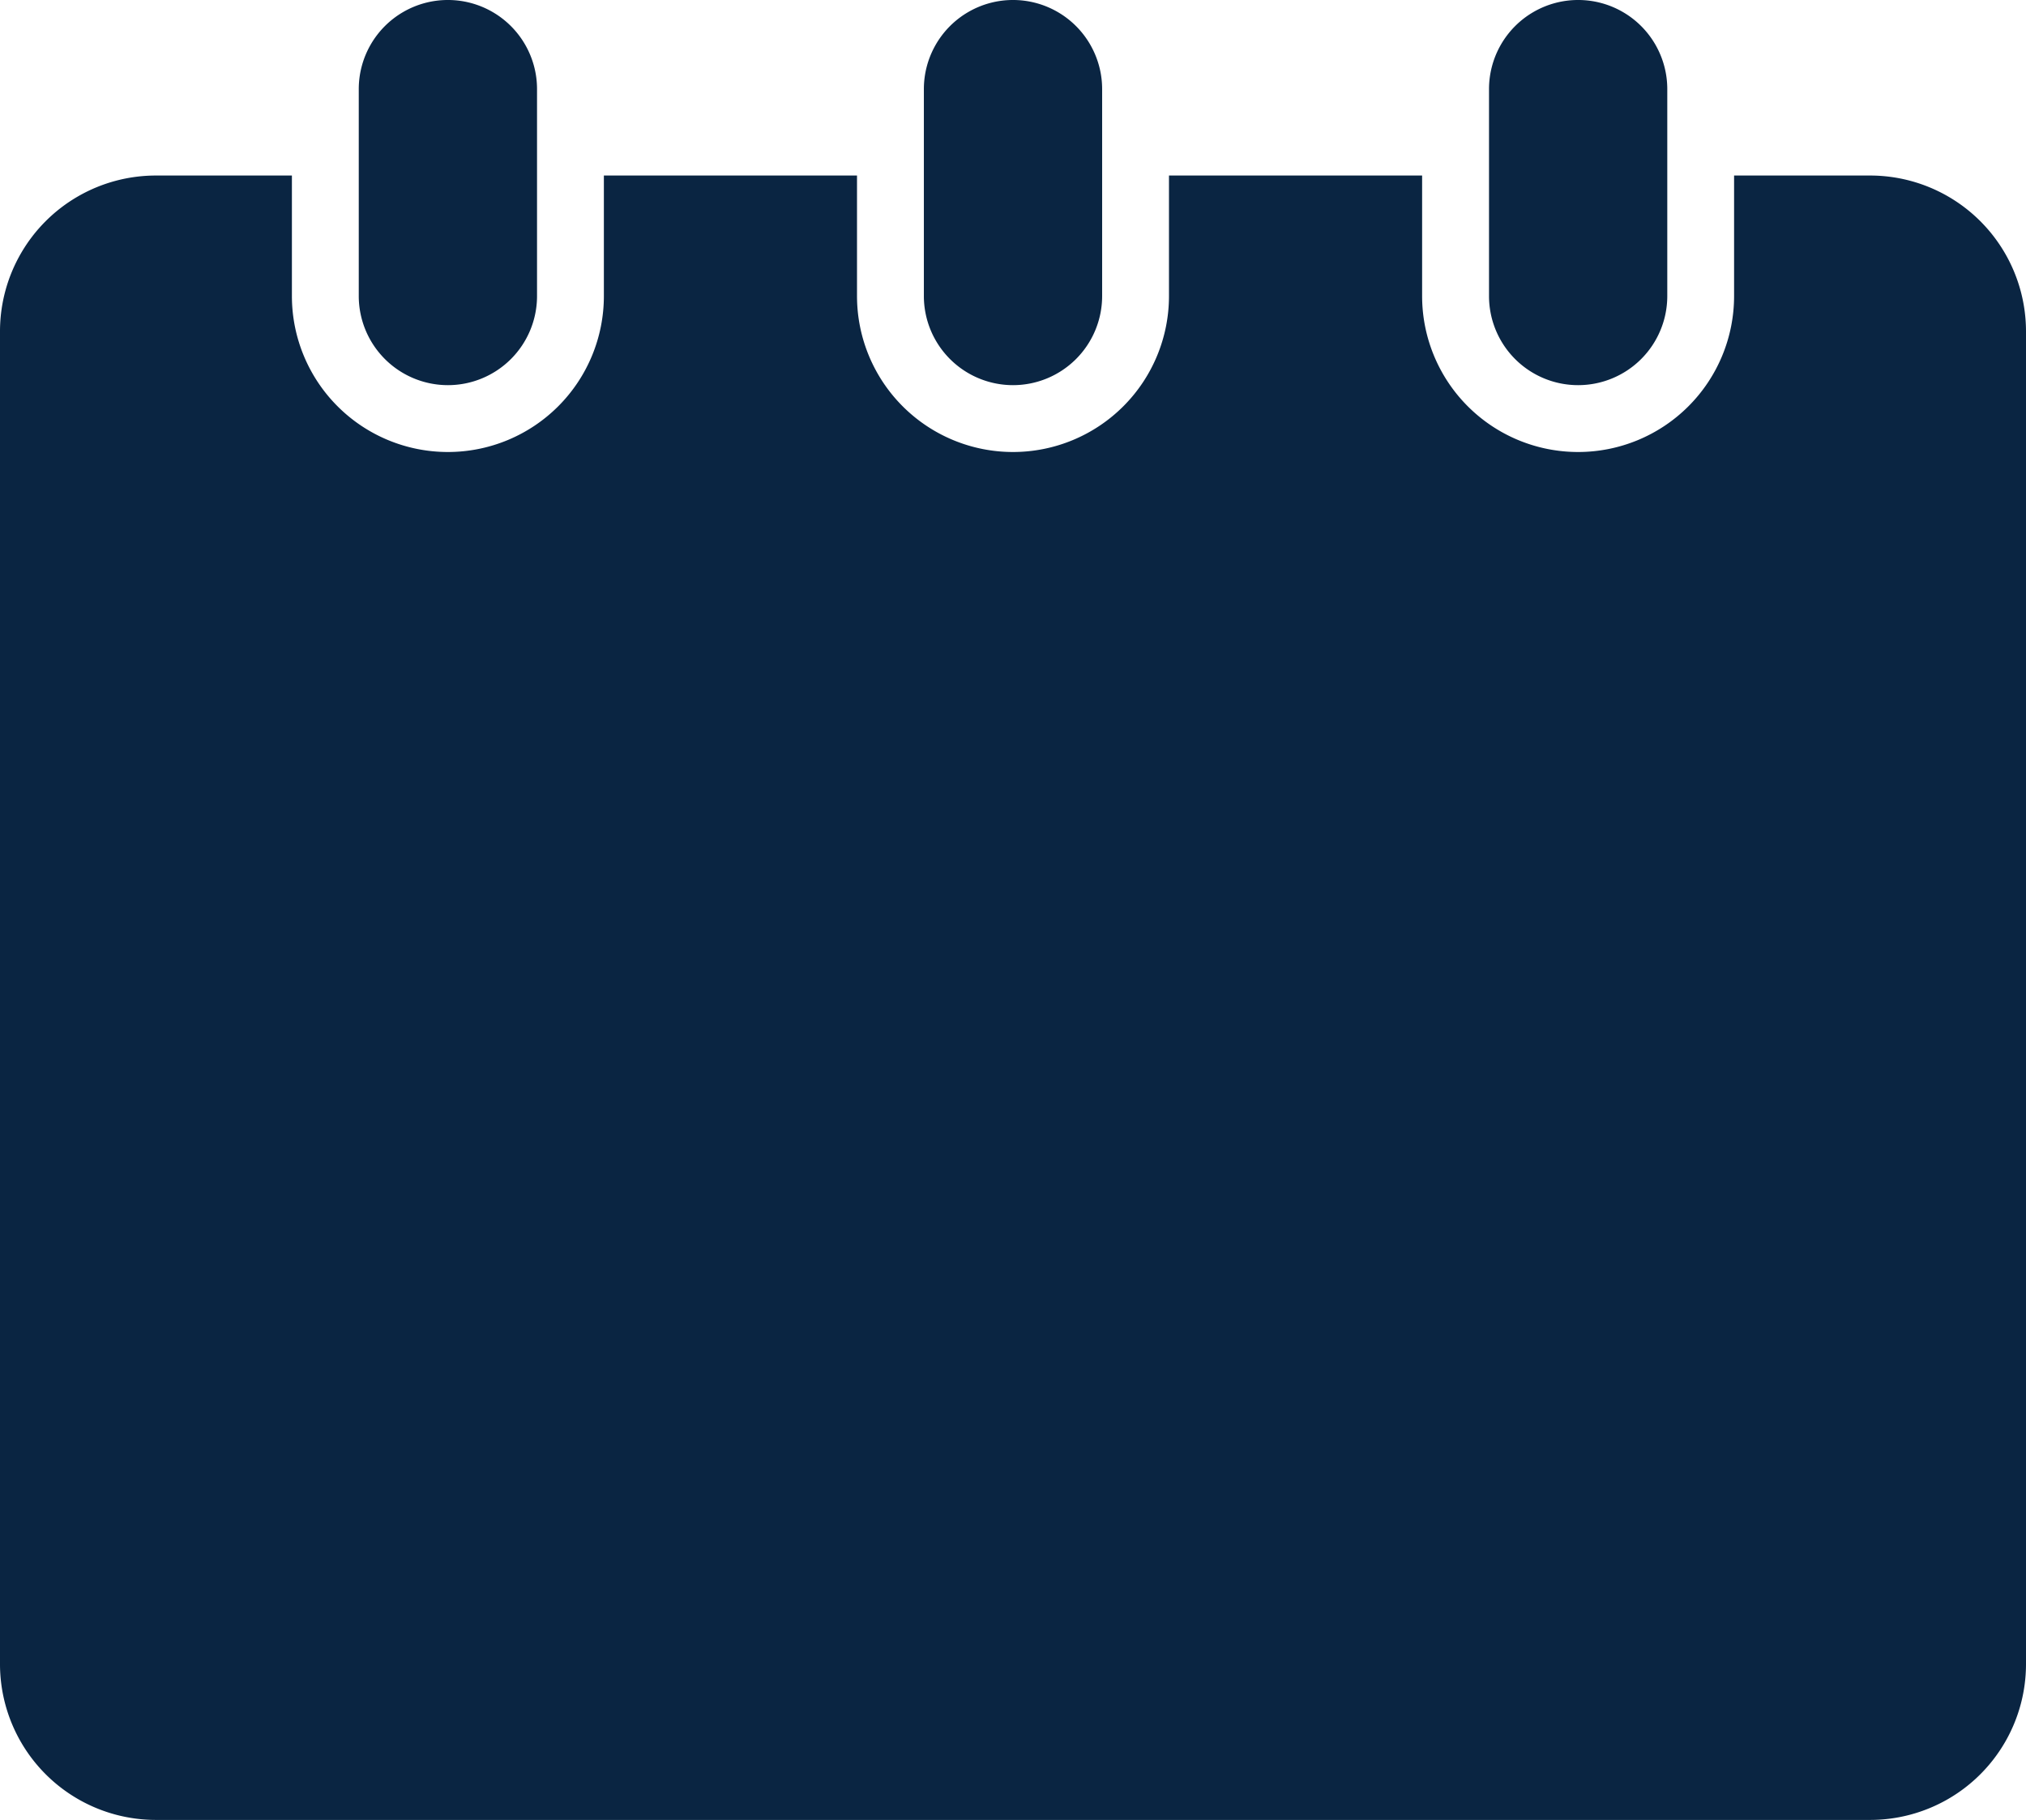
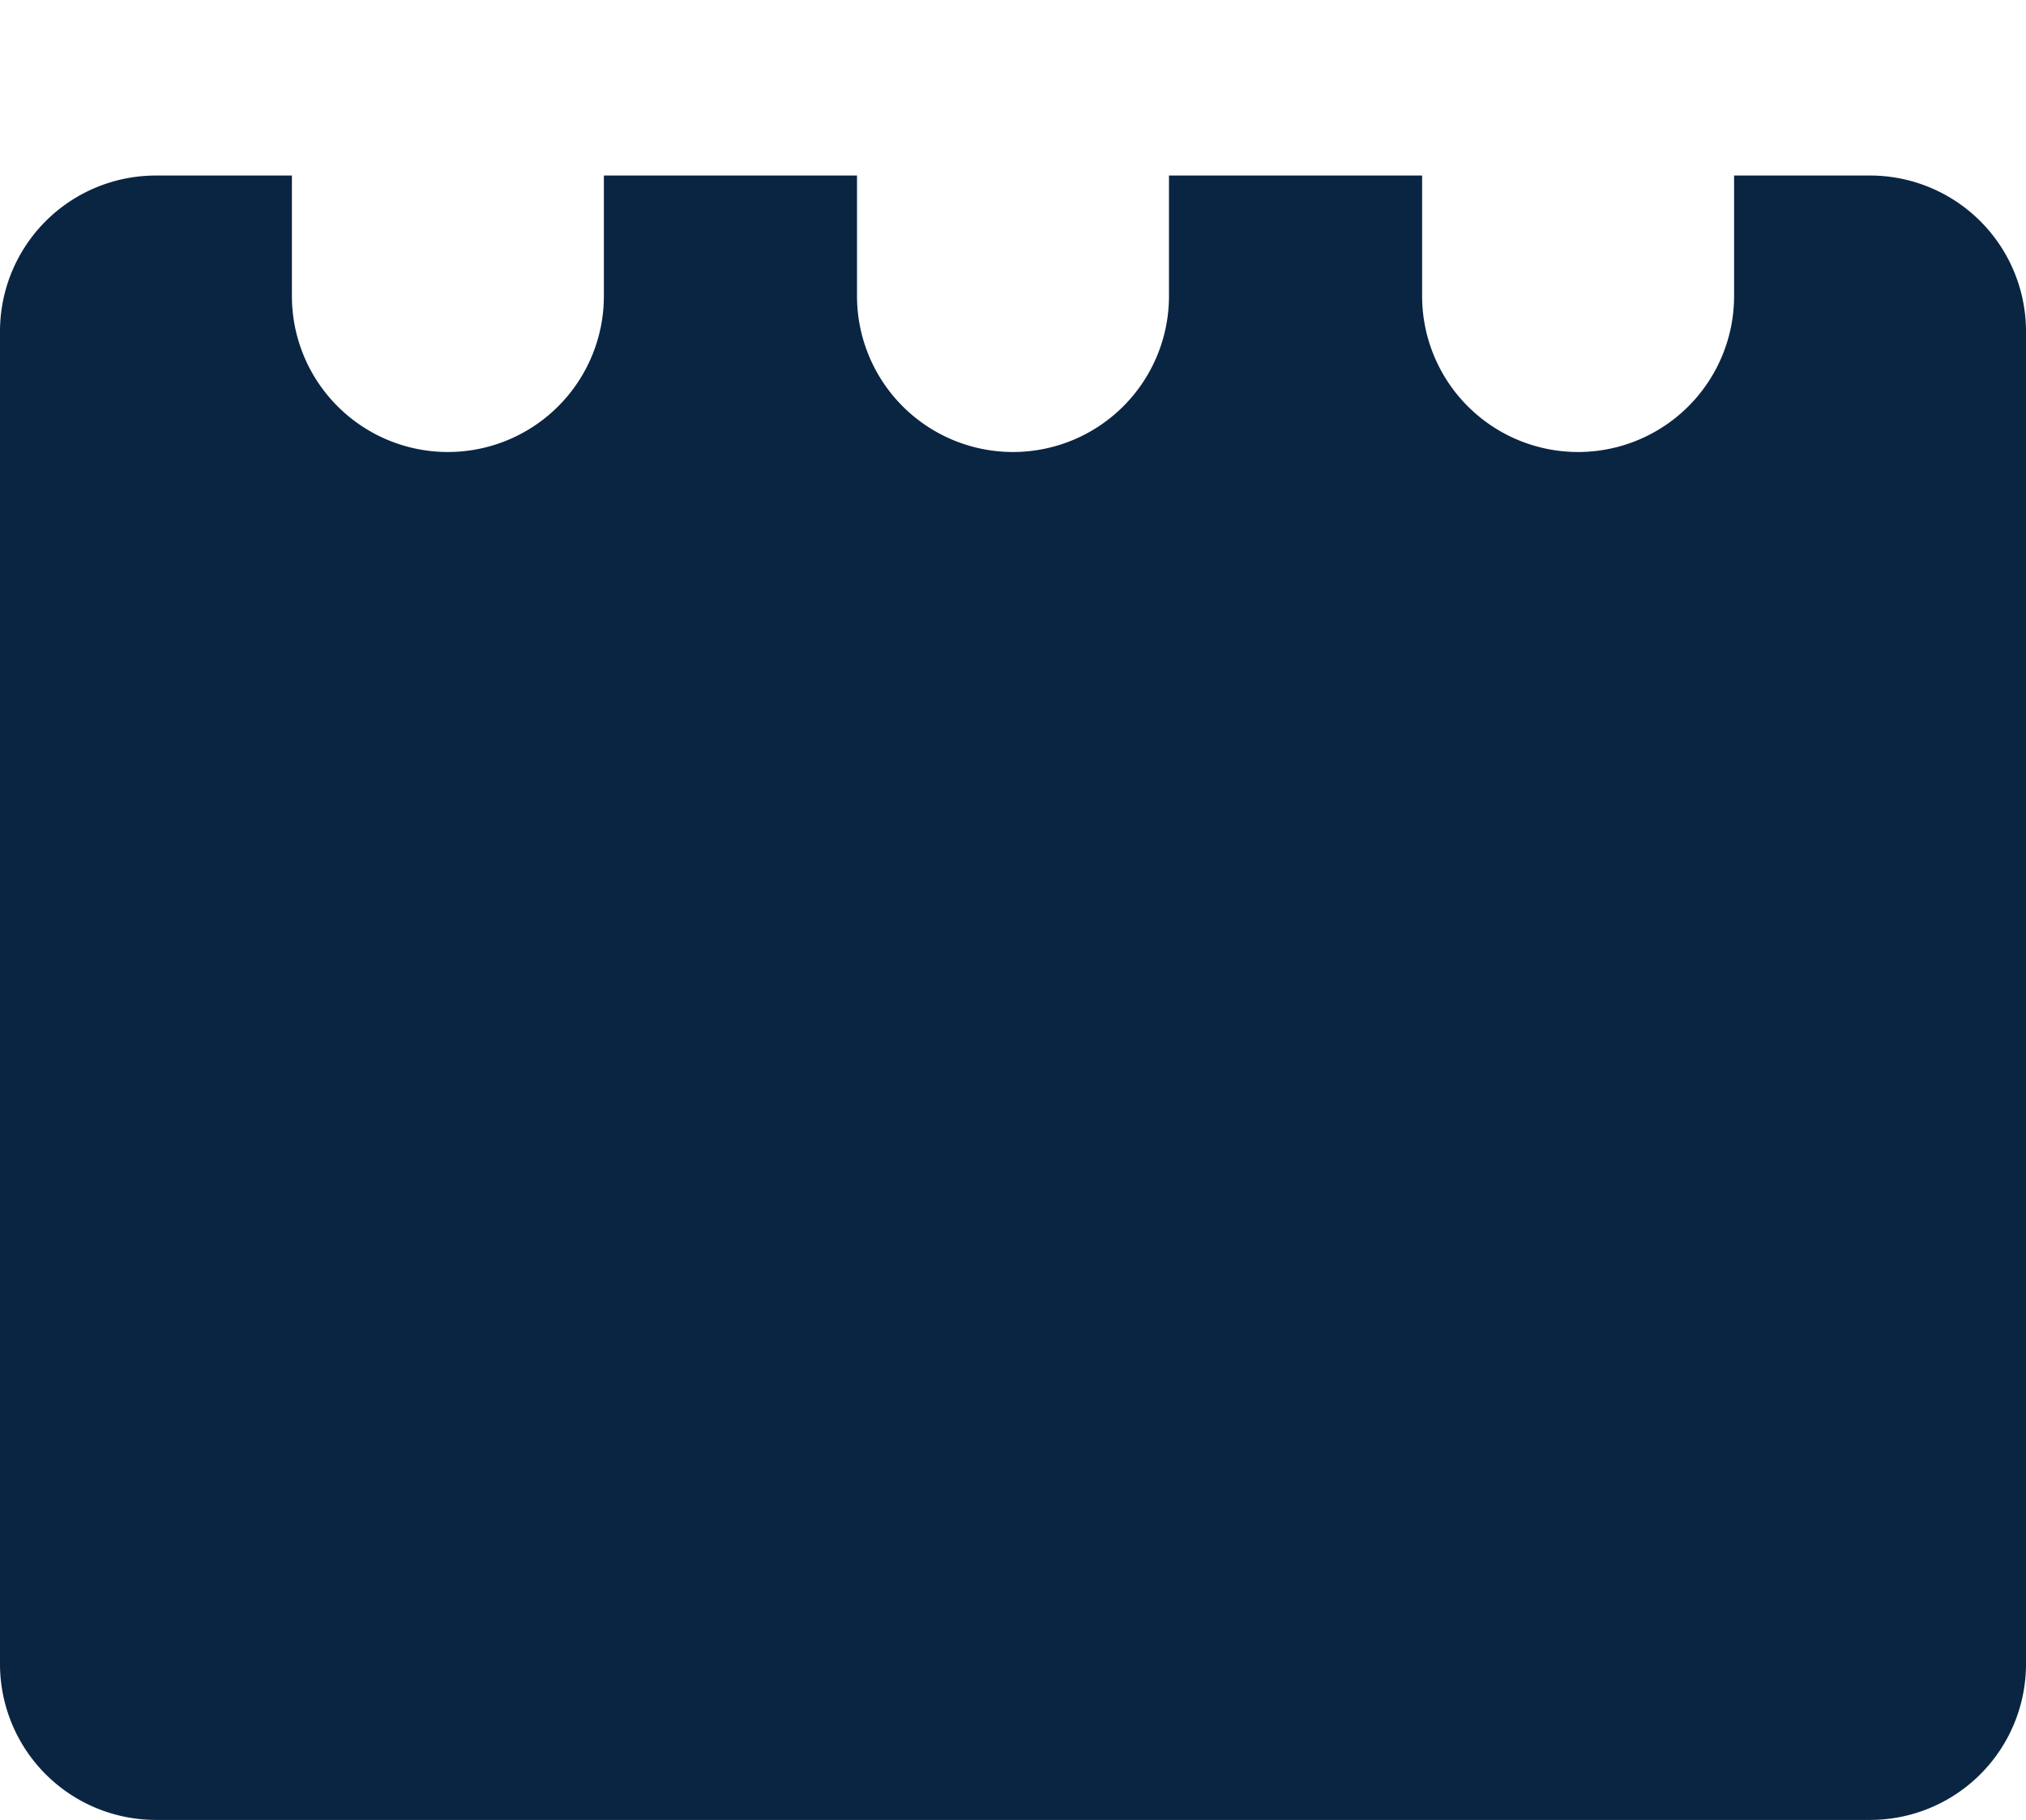
<svg xmlns="http://www.w3.org/2000/svg" width="286" height="256.935" viewBox="0 0 286 256.935">
  <defs>
    <style>.a{fill:#0a2542;}</style>
  </defs>
  <g transform="translate(0 -2.31)">
-     <path class="a" d="M33.312,56.685A12.587,12.587,0,0,0,45.895,44.1V14.892a12.582,12.582,0,1,0-25.165,0V44.1A12.587,12.587,0,0,0,33.312,56.685Z" transform="translate(109.688 0)" />
-     <path class="a" d="M45.993,56.685A12.587,12.587,0,0,0,58.576,44.1V14.892a12.582,12.582,0,0,0-25.165,0V44.1A12.579,12.579,0,0,0,45.993,56.685Z" transform="translate(176.786 0)" />
-     <path class="a" d="M20.632,56.685A12.583,12.583,0,0,0,33.215,44.1V14.892a12.582,12.582,0,0,0-25.165,0V44.1A12.591,12.591,0,0,0,20.632,56.685Z" transform="translate(42.595 0)" />
    <path class="a" d="M263.981,6.249H244.792V23.261a22.019,22.019,0,1,1-44.039,0V6.249H165.019V23.261a22.019,22.019,0,1,1-44.039,0V6.249H85.246V23.261a22.019,22.019,0,0,1-44.039,0V6.249H22.019A22.006,22.006,0,0,0,0,28.268V216.383A22.015,22.015,0,0,0,22.019,238.4H263.981A22.007,22.007,0,0,0,286,216.383V28.268A22.011,22.011,0,0,0,263.981,6.249Z" transform="translate(0 20.842)" />
  </g>
</svg>